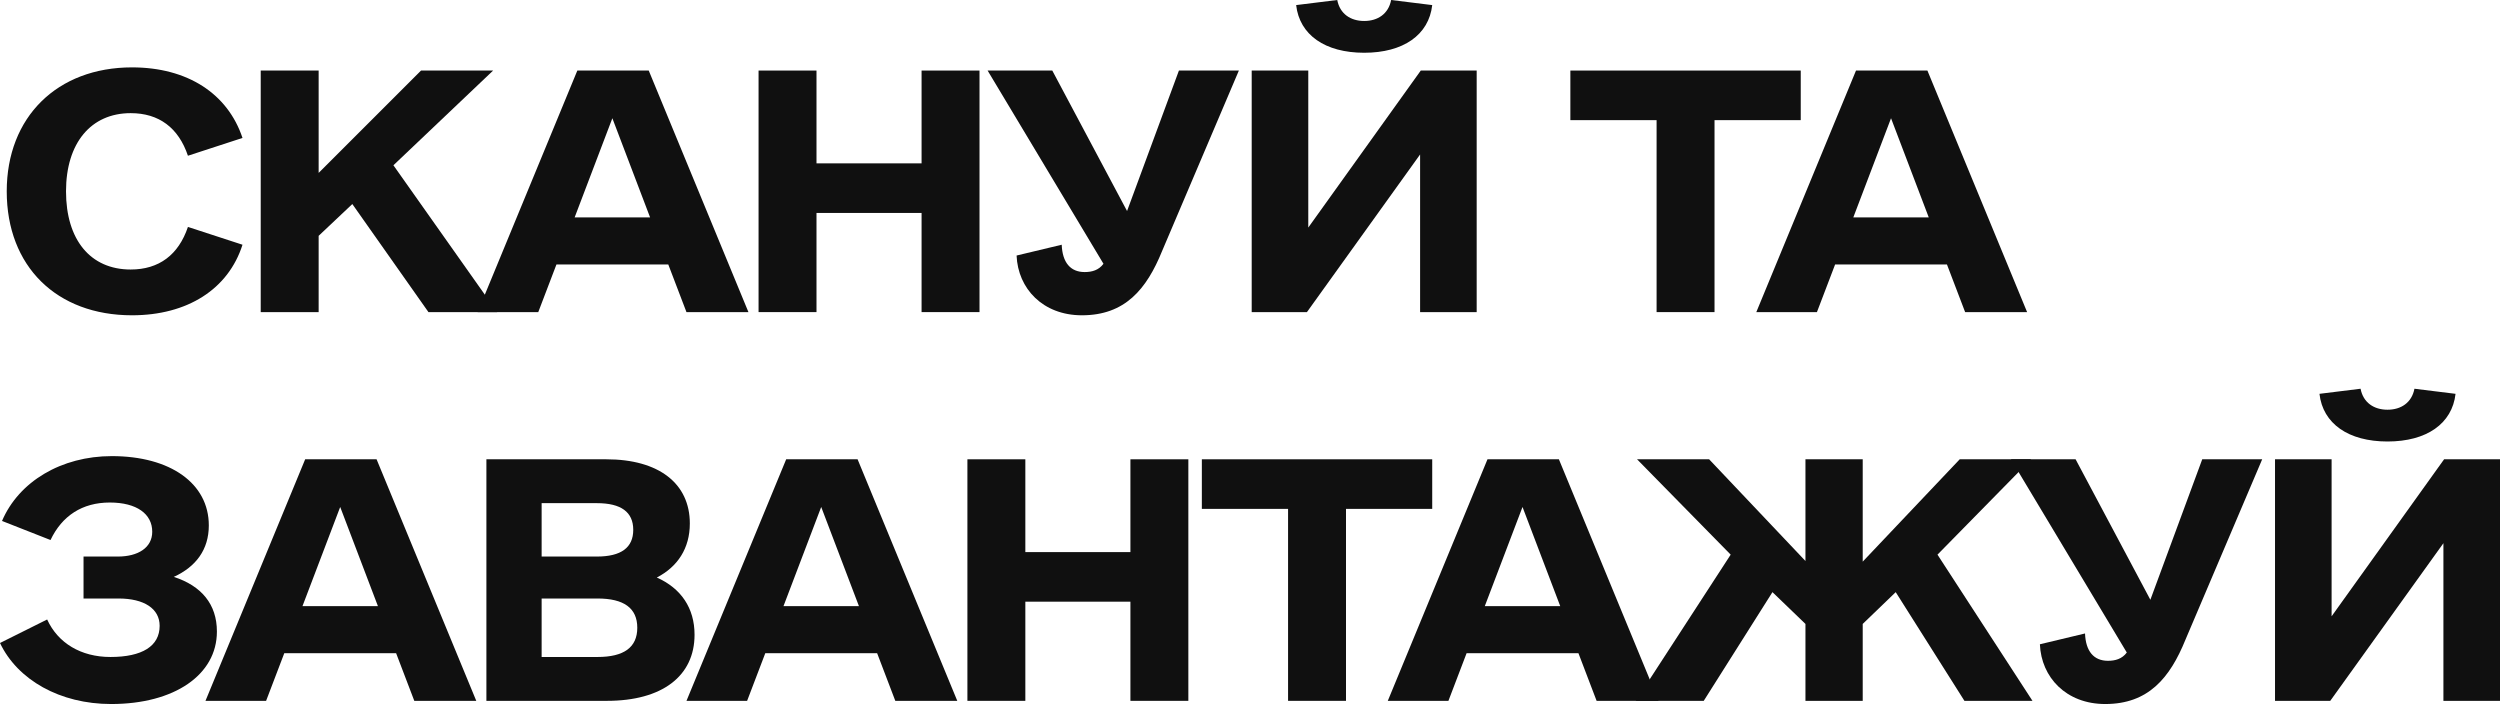
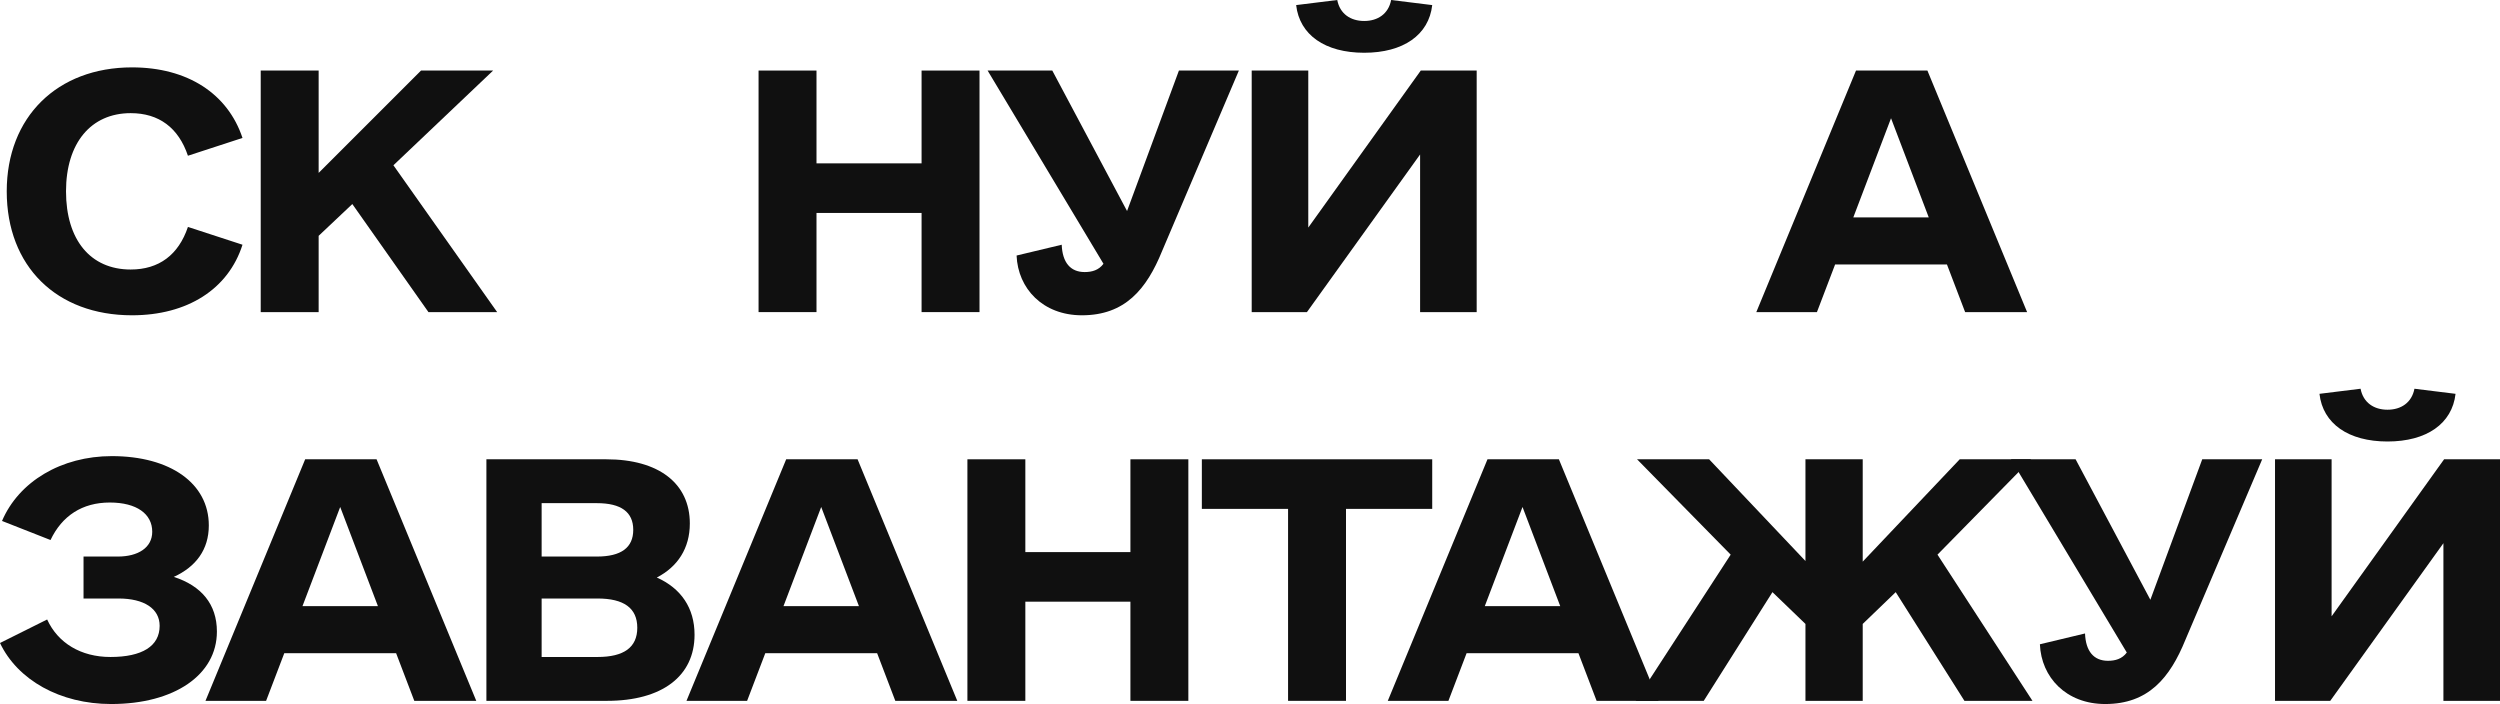
<svg xmlns="http://www.w3.org/2000/svg" width="522" height="147" viewBox="0 0 522 147" fill="none">
  <path d="M27.567 65.832C11.815 65.832 1.406 55.612 1.406 39.95C1.406 24.421 11.955 14.069 27.567 14.069C39.1 14.069 47.539 19.511 50.634 28.801L39.241 32.518C37.272 26.678 33.193 23.625 27.286 23.625C18.988 23.625 13.784 29.863 13.784 39.95C13.784 50.037 18.847 56.275 27.286 56.275C33.193 56.275 37.272 53.223 39.241 47.383L50.634 51.099C47.68 60.39 39.1 65.832 27.567 65.832Z" fill="#101010" />
  <path d="M89.459 65.168L73.565 42.605L66.533 49.241V65.168H54.437V14.732H66.533V36.101L87.911 14.732H102.961L82.145 34.508L103.805 65.168H89.459Z" fill="#101010" />
-   <path d="M143.333 65.168L139.535 55.214H116.188L112.39 65.168H99.732L120.548 14.732H135.456L156.273 65.168H143.333ZM119.985 45.392H135.738L127.861 24.687L119.985 45.392Z" fill="#101010" />
  <path d="M192.425 14.732H204.521V65.168H192.425V44.463H170.484V65.168H158.388V14.732H170.484V34.11H192.425V14.732Z" fill="#101010" />
  <path d="M246.159 14.732H258.676L242.642 52.426C239.408 60.39 234.907 65.832 225.905 65.832C217.748 65.832 212.543 60.257 212.262 53.355L221.686 51.099C221.826 54.815 223.514 56.806 226.468 56.806C228.015 56.806 229.421 56.408 230.406 55.081L206.214 14.732H219.717L235.329 44.065L246.159 14.732Z" fill="#101010" />
  <path d="M284.843 11.016C276.685 11.016 271.341 7.3 270.637 1.062L279.217 0C279.779 2.92 282.03 4.38 284.843 4.38C287.656 4.38 289.906 2.92 290.469 0L299.048 1.062C298.345 7.3 293.001 11.016 284.843 11.016ZM296.657 14.732H308.331V65.168H296.517V32.252L272.888 65.168H261.354V14.732H273.169V47.515L296.657 14.732Z" fill="#101010" />
-   <path d="M375.995 14.732V25.085H357.992V65.168H345.896V25.085H327.893V14.732H375.995Z" fill="#101010" />
  <path d="M410.319 65.168L406.521 55.214H383.174L379.376 65.168H366.718L387.534 14.732H402.442L423.259 65.168H410.319ZM386.971 45.392H402.724L394.847 24.687L386.971 45.392Z" fill="#101010" />
  <path d="M36.288 120.455C42.054 122.313 45.289 126.162 45.289 131.869C45.289 140.895 36.428 147 23.207 147C12.518 147 3.657 141.956 0 134.258L9.845 129.348C12.096 134.258 16.878 137.178 23.067 137.178C29.677 137.178 33.334 134.922 33.334 130.675C33.334 127.091 30.099 124.968 24.754 124.968H17.441V116.208H24.614C28.833 116.208 31.787 114.35 31.787 111.032C31.787 107.315 28.552 104.926 22.926 104.926C17.159 104.926 12.94 107.713 10.549 112.757L0.422 108.775C3.938 100.546 12.799 95.237 23.348 95.237C35.584 95.237 43.601 100.945 43.601 109.704C43.601 114.748 40.929 118.331 36.288 120.455Z" fill="#101010" />
  <path d="M86.505 146.336L82.707 136.382H59.36L55.562 146.336H42.904L63.72 95.901H78.629L99.445 146.336H86.505ZM63.157 126.56H78.91L71.034 105.855L63.157 126.56Z" fill="#101010" />
  <path d="M137.144 120.588C142.208 122.844 145.021 126.959 145.021 132.533C145.021 141.16 138.269 146.336 126.736 146.336H101.56V95.901H126.596C137.566 95.901 144.036 100.945 144.036 109.306C144.036 114.482 141.504 118.331 137.144 120.588ZM124.626 105.059H113.093V116.208H124.626C129.69 116.208 132.222 114.35 132.222 110.633C132.222 106.917 129.69 105.059 124.626 105.059ZM124.767 137.178C130.252 137.178 133.065 135.188 133.065 131.073C133.065 126.959 130.252 124.968 124.767 124.968H113.093V137.178H124.767Z" fill="#101010" />
  <path d="M186.94 146.336L183.142 136.382H159.794L155.997 146.336H143.338L164.155 95.901H179.063L199.879 146.336H186.94ZM163.592 126.56H179.345L171.468 105.855L163.592 126.56Z" fill="#101010" />
  <path d="M236.032 95.901H248.128V146.336H236.032V125.631H214.091V146.336H201.995V95.901H214.091V115.279H236.032V95.901Z" fill="#101010" />
  <path d="M299.048 95.901V106.254H281.045V146.336H268.949V106.254H250.946V95.901H299.048Z" fill="#101010" />
  <path d="M333.372 146.336L329.575 136.382H306.227L302.43 146.336H289.771L310.587 95.901H325.496L346.312 146.336H333.372ZM310.025 126.56H325.777L317.901 105.855L310.025 126.56Z" fill="#101010" />
  <path d="M410.173 146.336L395.826 123.64L388.935 130.277V146.336H376.979V130.277L370.088 123.64L355.741 146.336H341.536L361.367 115.81L341.817 95.901H356.866L376.979 117.137V95.901H388.935V117.27L409.188 95.901H424.097L404.547 115.81L424.378 146.336H410.173Z" fill="#101010" />
  <path d="M459.827 95.901H472.345L456.311 133.595C453.076 141.558 448.575 147 439.574 147C431.416 147 426.212 141.426 425.931 134.524L435.354 132.268C435.495 135.984 437.183 137.975 440.136 137.975C441.684 137.975 443.09 137.577 444.075 136.249L419.883 95.901H433.385L448.997 125.233L459.827 95.901Z" fill="#101010" />
  <path d="M498.512 92.185C490.354 92.185 485.009 88.468 484.306 82.23L492.886 81.168C493.448 84.088 495.699 85.549 498.512 85.549C501.325 85.549 503.575 84.088 504.138 81.168L512.717 82.23C512.014 88.468 506.669 92.185 498.512 92.185ZM510.326 95.901H522V146.336H510.185V113.421L486.556 146.336H475.023V95.901H486.838V128.684L510.326 95.901Z" fill="#101010" />
</svg>